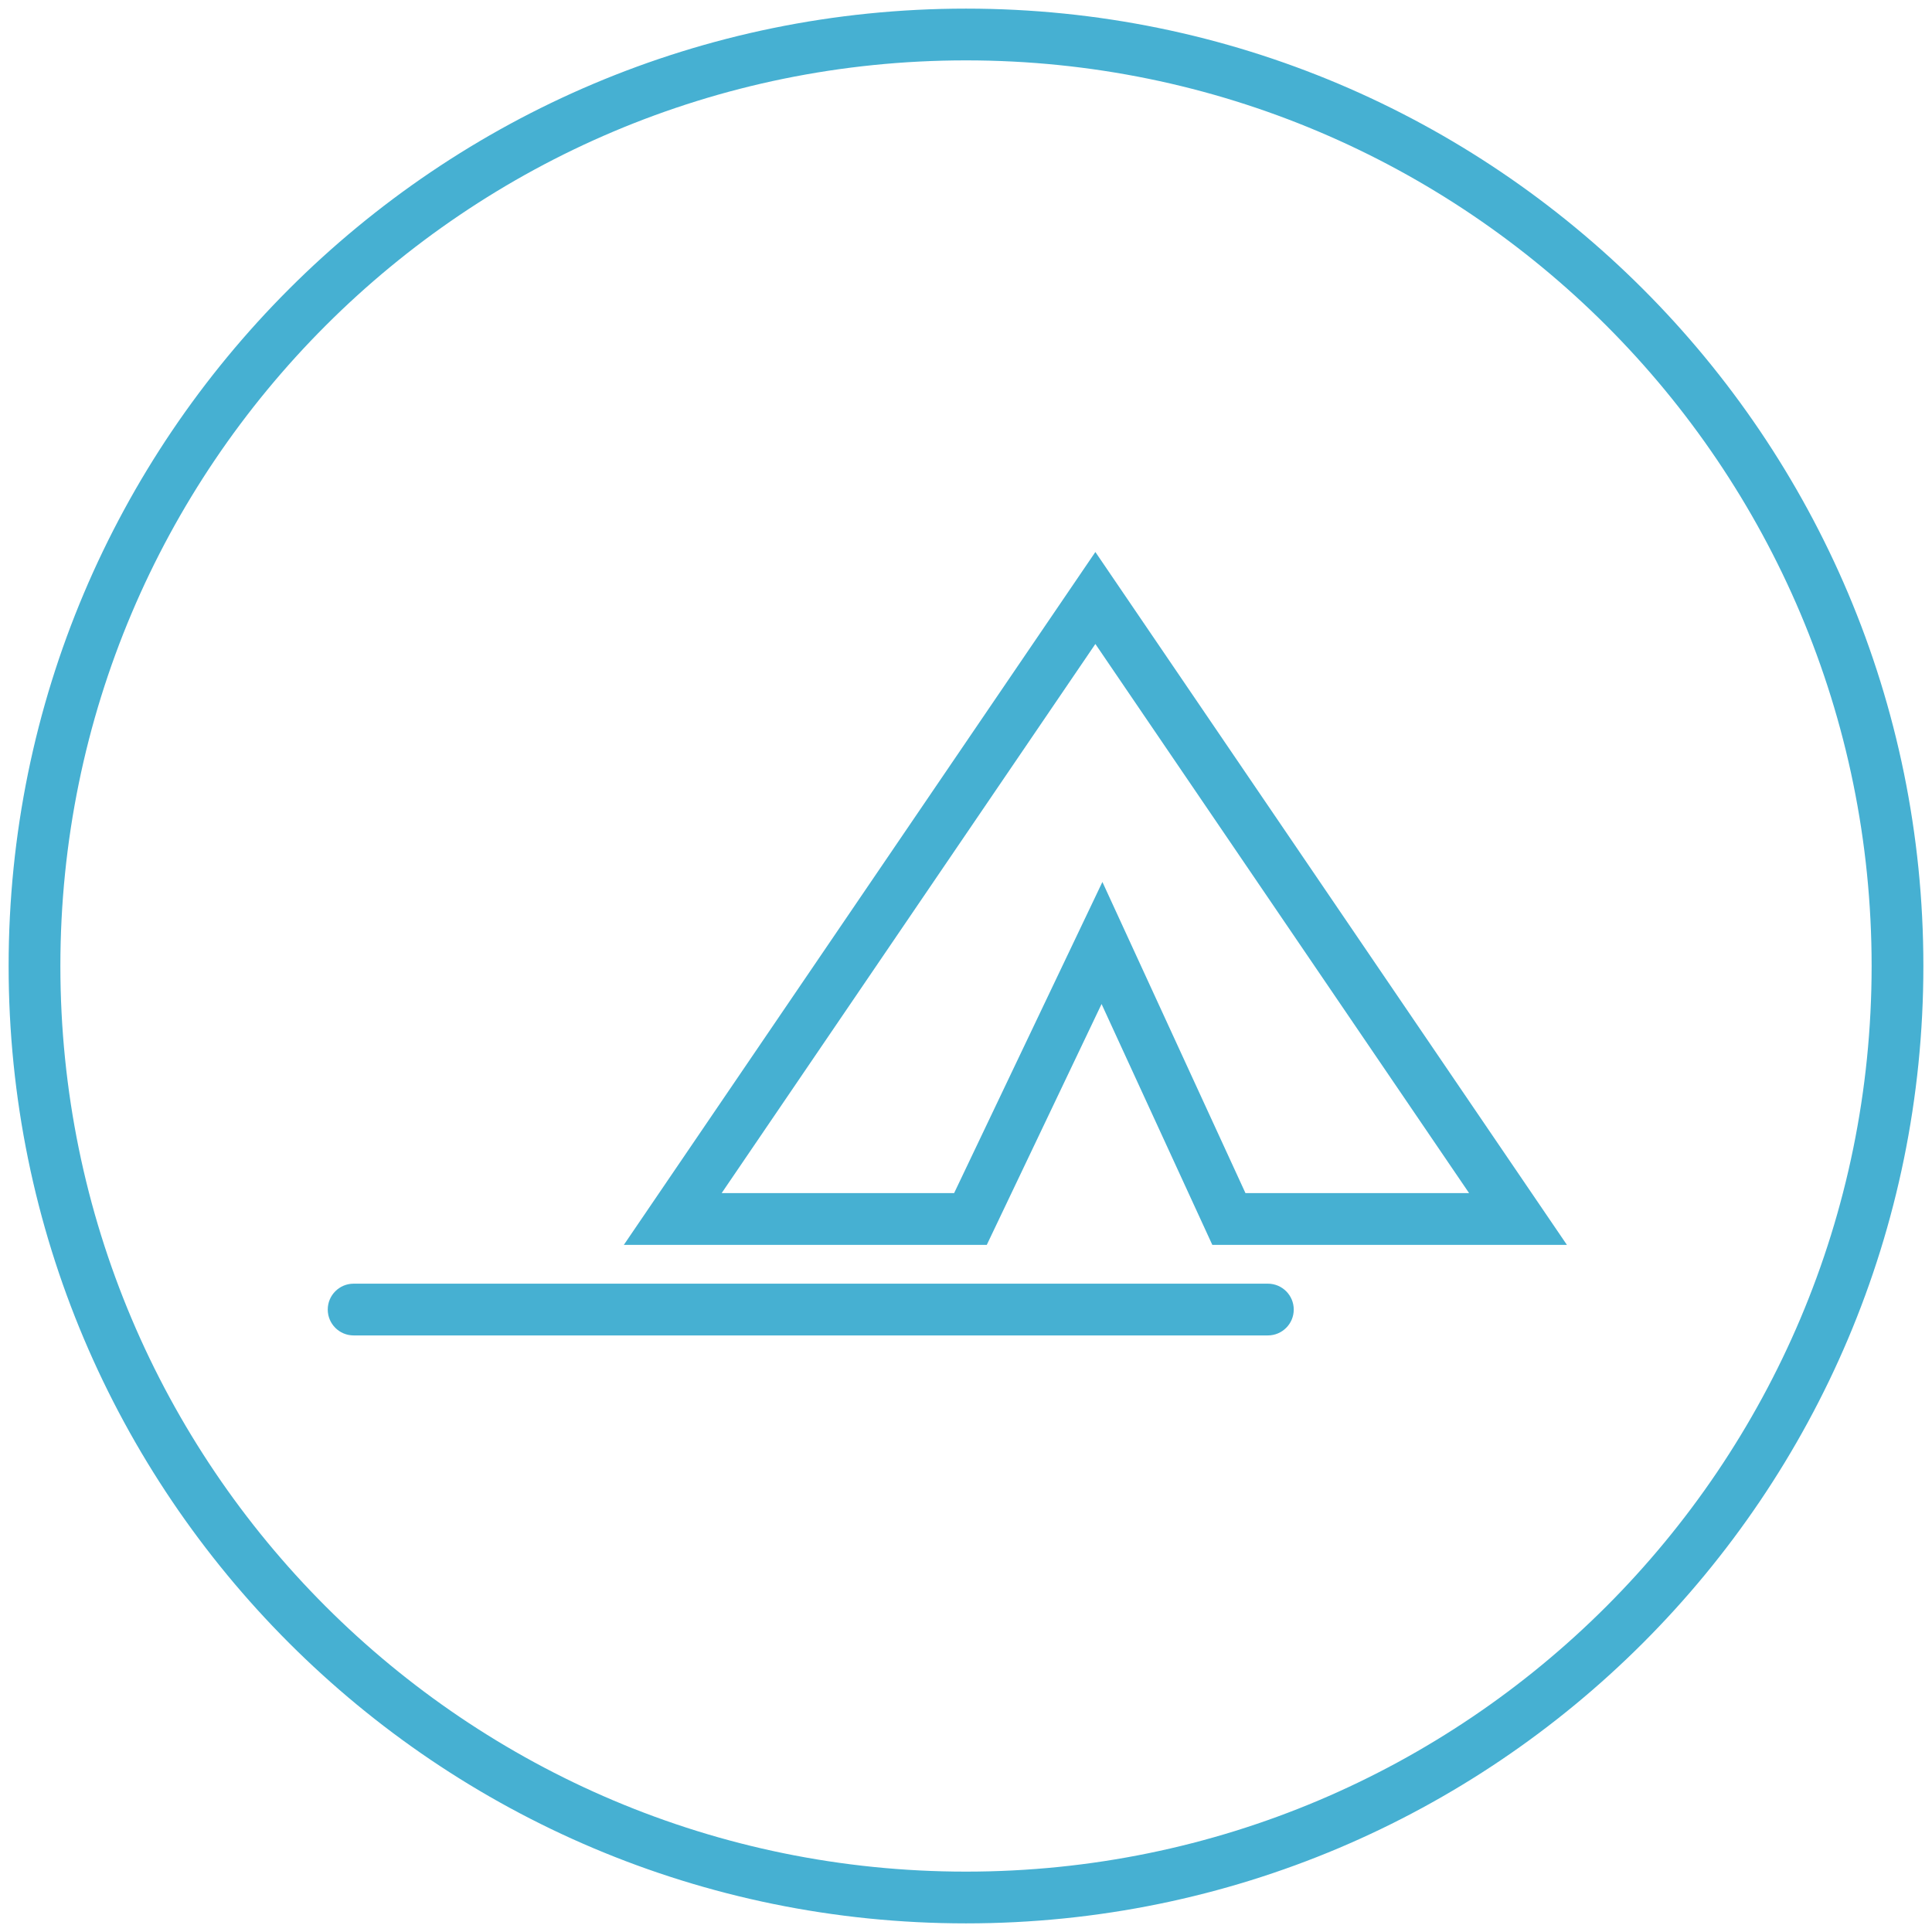
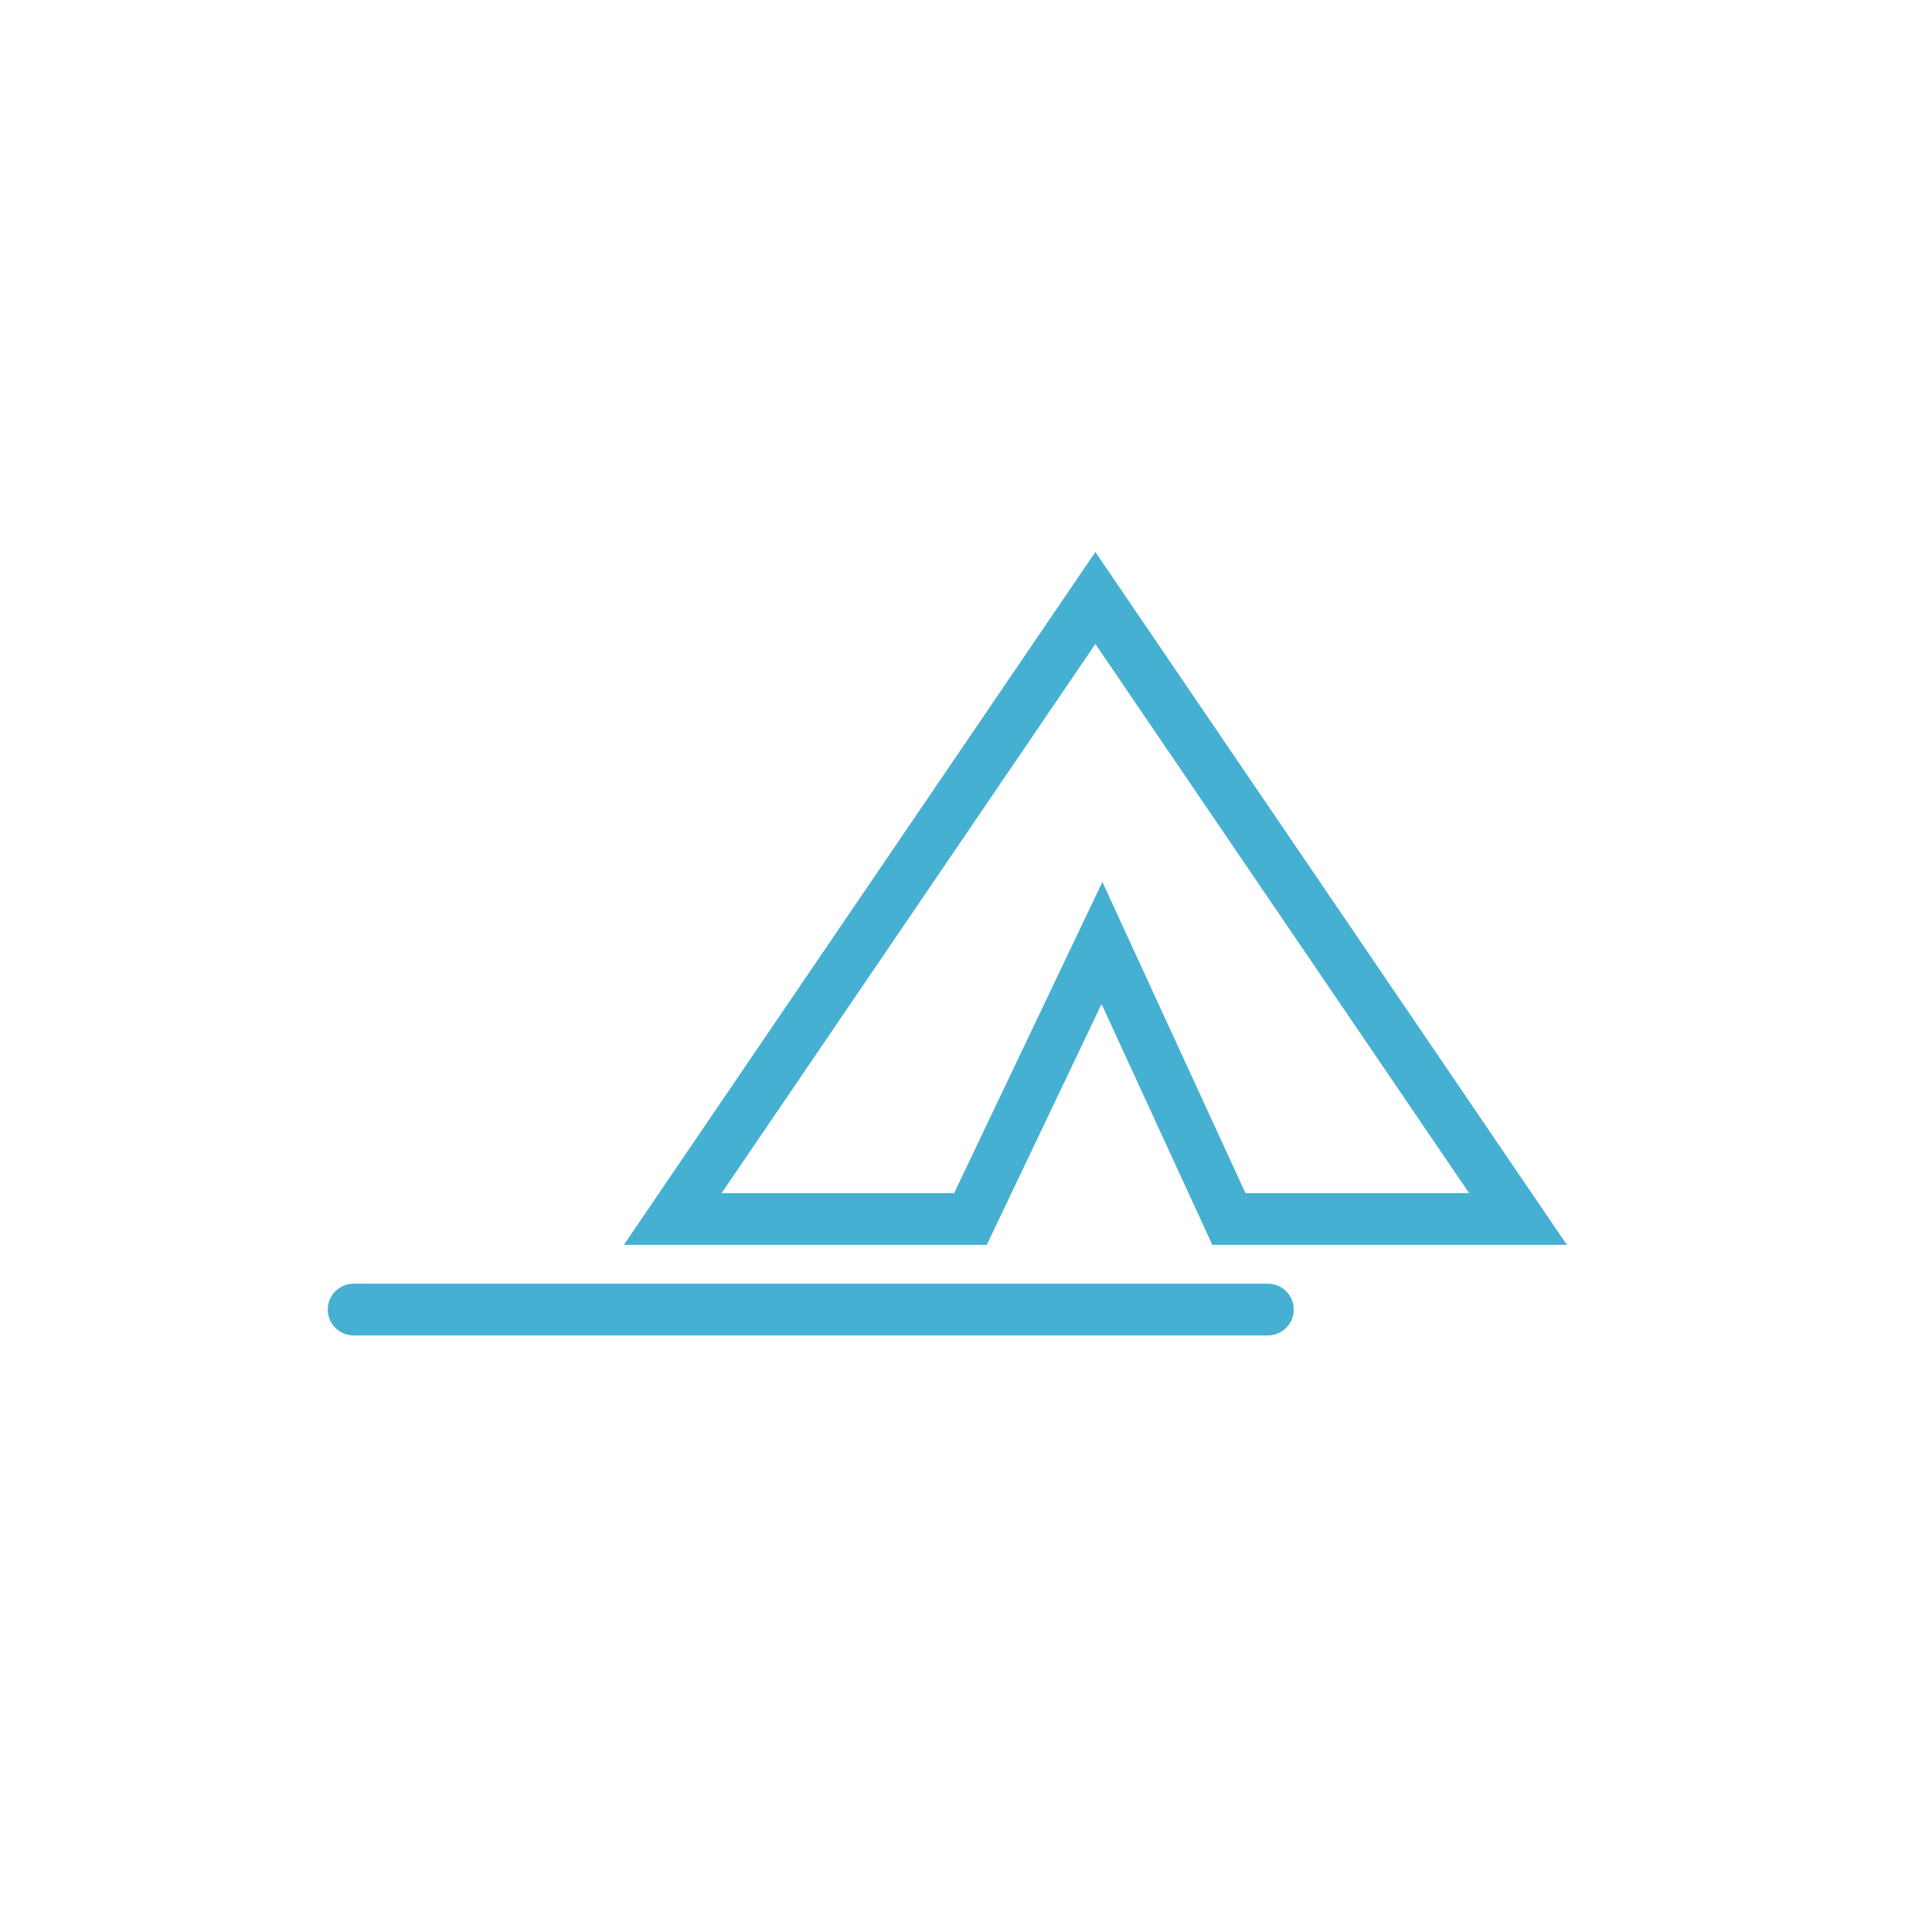
<svg xmlns="http://www.w3.org/2000/svg" width="112" height="112" viewBox="0 0 112 112">
  <g fill="#46B0D2">
-     <path d="M56,111.5 C25.348,111.5 0.5,86.652 0.5,56 C0.5,25.348 25.348,0.5 56,0.5 C86.652,0.5 111.5,25.348 111.5,56 C111.5,86.652 86.652,111.5 56,111.5 Z M56,108.5 C84.995,108.5 108.5,84.995 108.5,56 C108.5,27.005 84.995,3.5 56,3.5 C27.005,3.5 3.5,27.005 3.5,56 C3.5,84.995 27.005,108.5 56,108.5 Z" />
    <path d="M20.5,77.416 C19.672,77.416 19,76.745 19,75.916 C19,75.088 19.672,74.416 20.5,74.416 L73.5,74.416 C74.328,74.416 75,75.088 75,75.916 C75,76.745 74.328,77.416 73.5,77.416 L20.5,77.416 Z M63.859,58.204 L57.205,72.166 L36.165,72.166 L63.5,32 L90.835,72.166 L70.279,72.166 L63.859,58.204 Z M63.5,37.332 L41.835,69.166 L55.311,69.166 L63.907,51.128 L72.201,69.166 L85.165,69.166 L63.5,37.332 Z" />
  </g>
</svg>